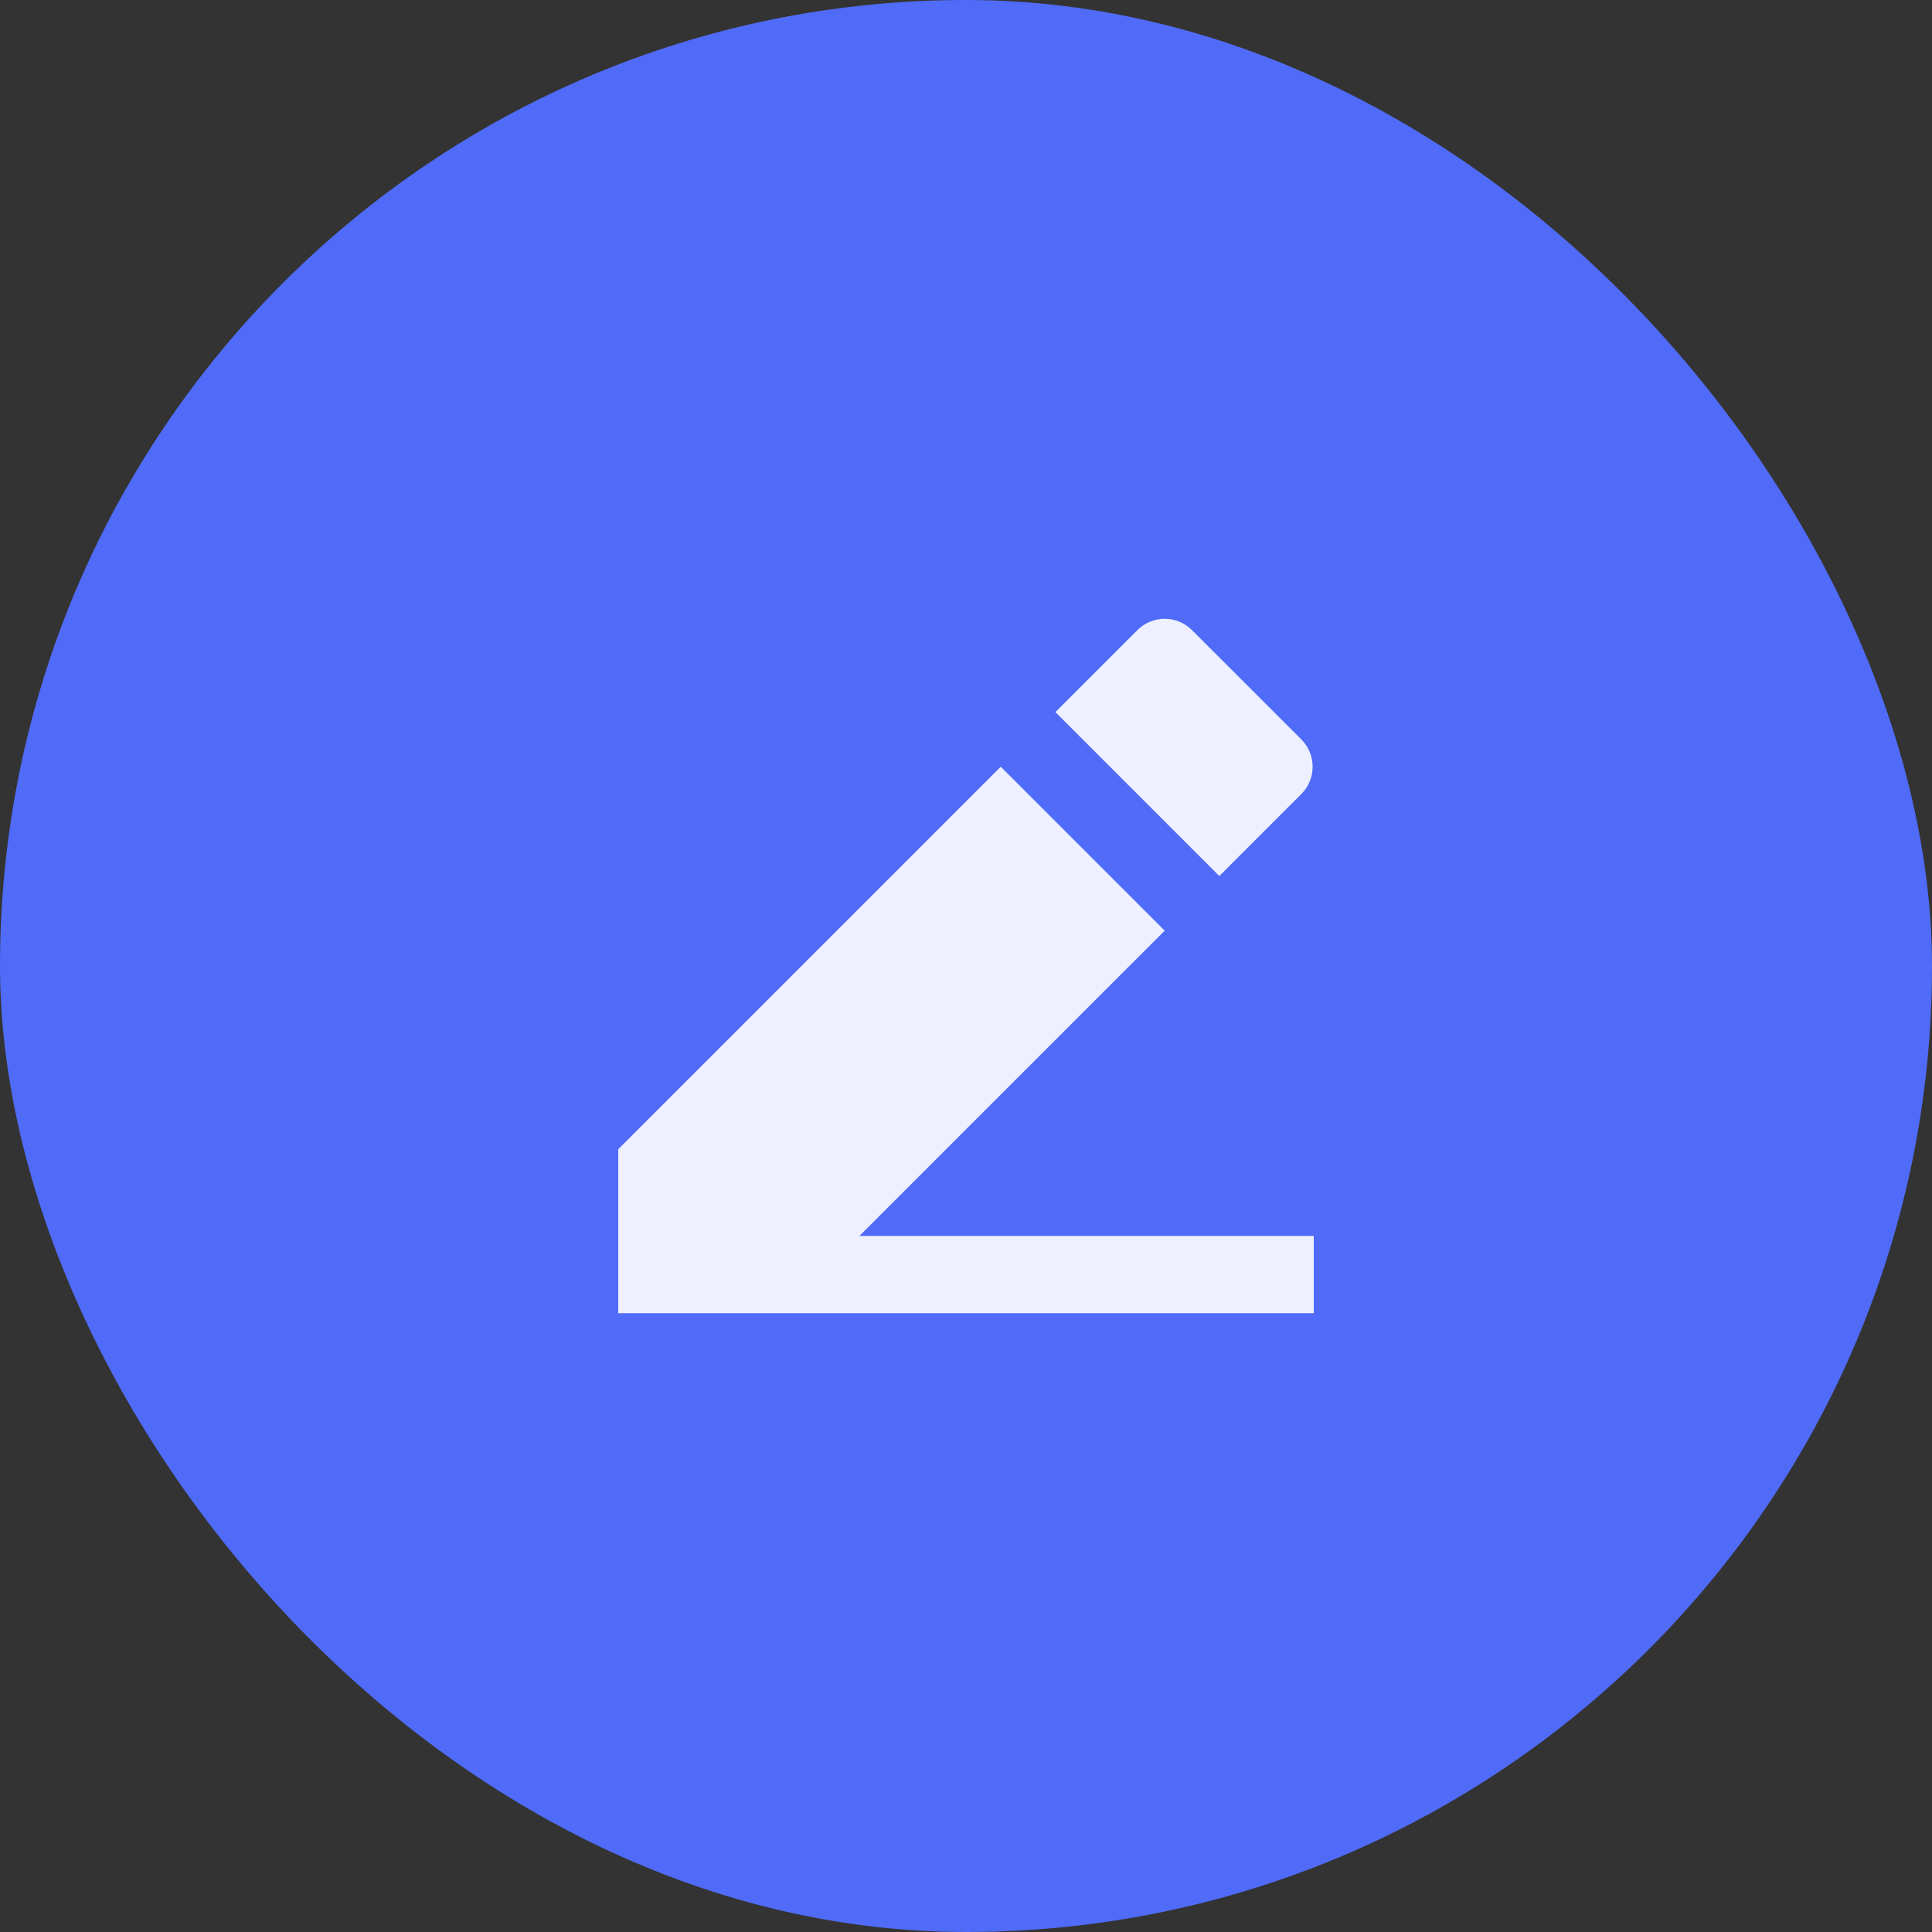
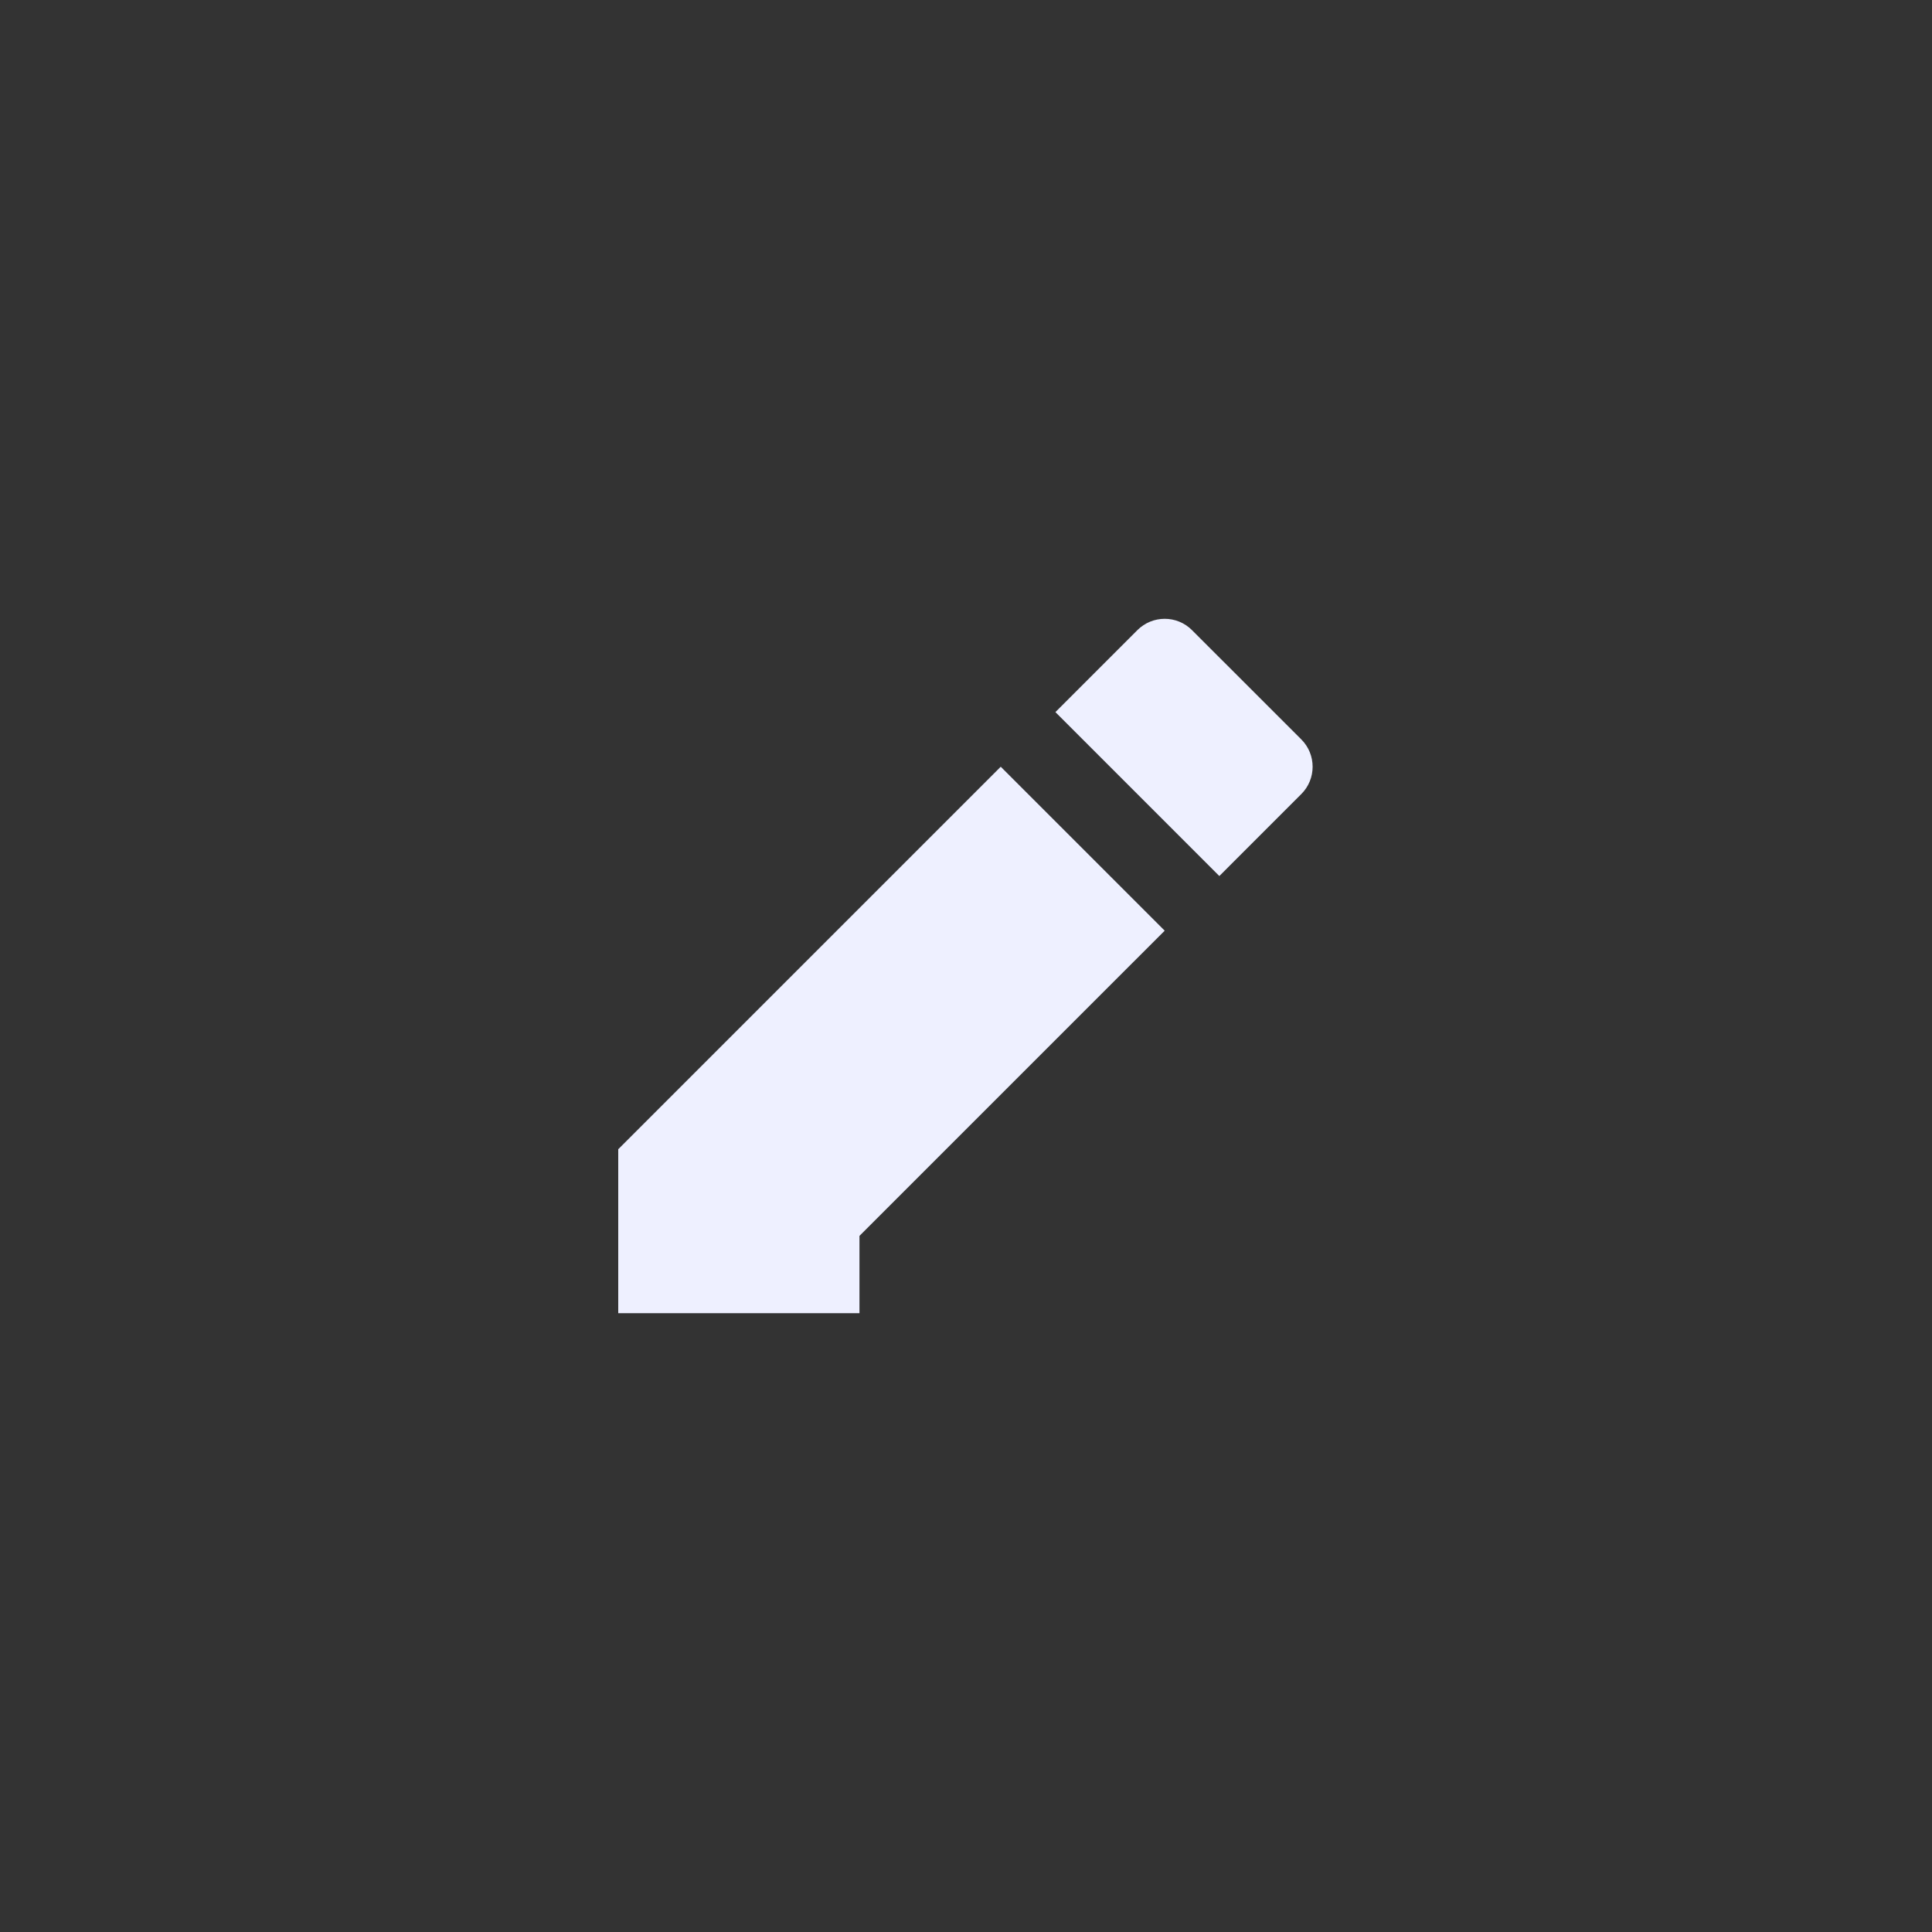
<svg xmlns="http://www.w3.org/2000/svg" width="50" height="50" viewBox="0 0 50 50" fill="none">
  <rect x="0" y="0" width="50" height="50" fill="#333333" stroke="none" />
-   <rect width="50" height="50" rx="25" fill="#506BF7" />
-   <path d="M22.243 31.985H34V33.985H16V29.742L25.899 19.843L30.142 24.086L22.243 31.985ZM27.314 18.429L29.435 16.308C29.826 15.917 30.459 15.917 30.849 16.308L33.678 19.136C34.068 19.526 34.068 20.16 33.678 20.55L31.556 22.672L27.314 18.429Z" fill="#EEF0FF" />
+   <path d="M22.243 31.985V33.985H16V29.742L25.899 19.843L30.142 24.086L22.243 31.985ZM27.314 18.429L29.435 16.308C29.826 15.917 30.459 15.917 30.849 16.308L33.678 19.136C34.068 19.526 34.068 20.16 33.678 20.55L31.556 22.672L27.314 18.429Z" fill="#EEF0FF" />
</svg>